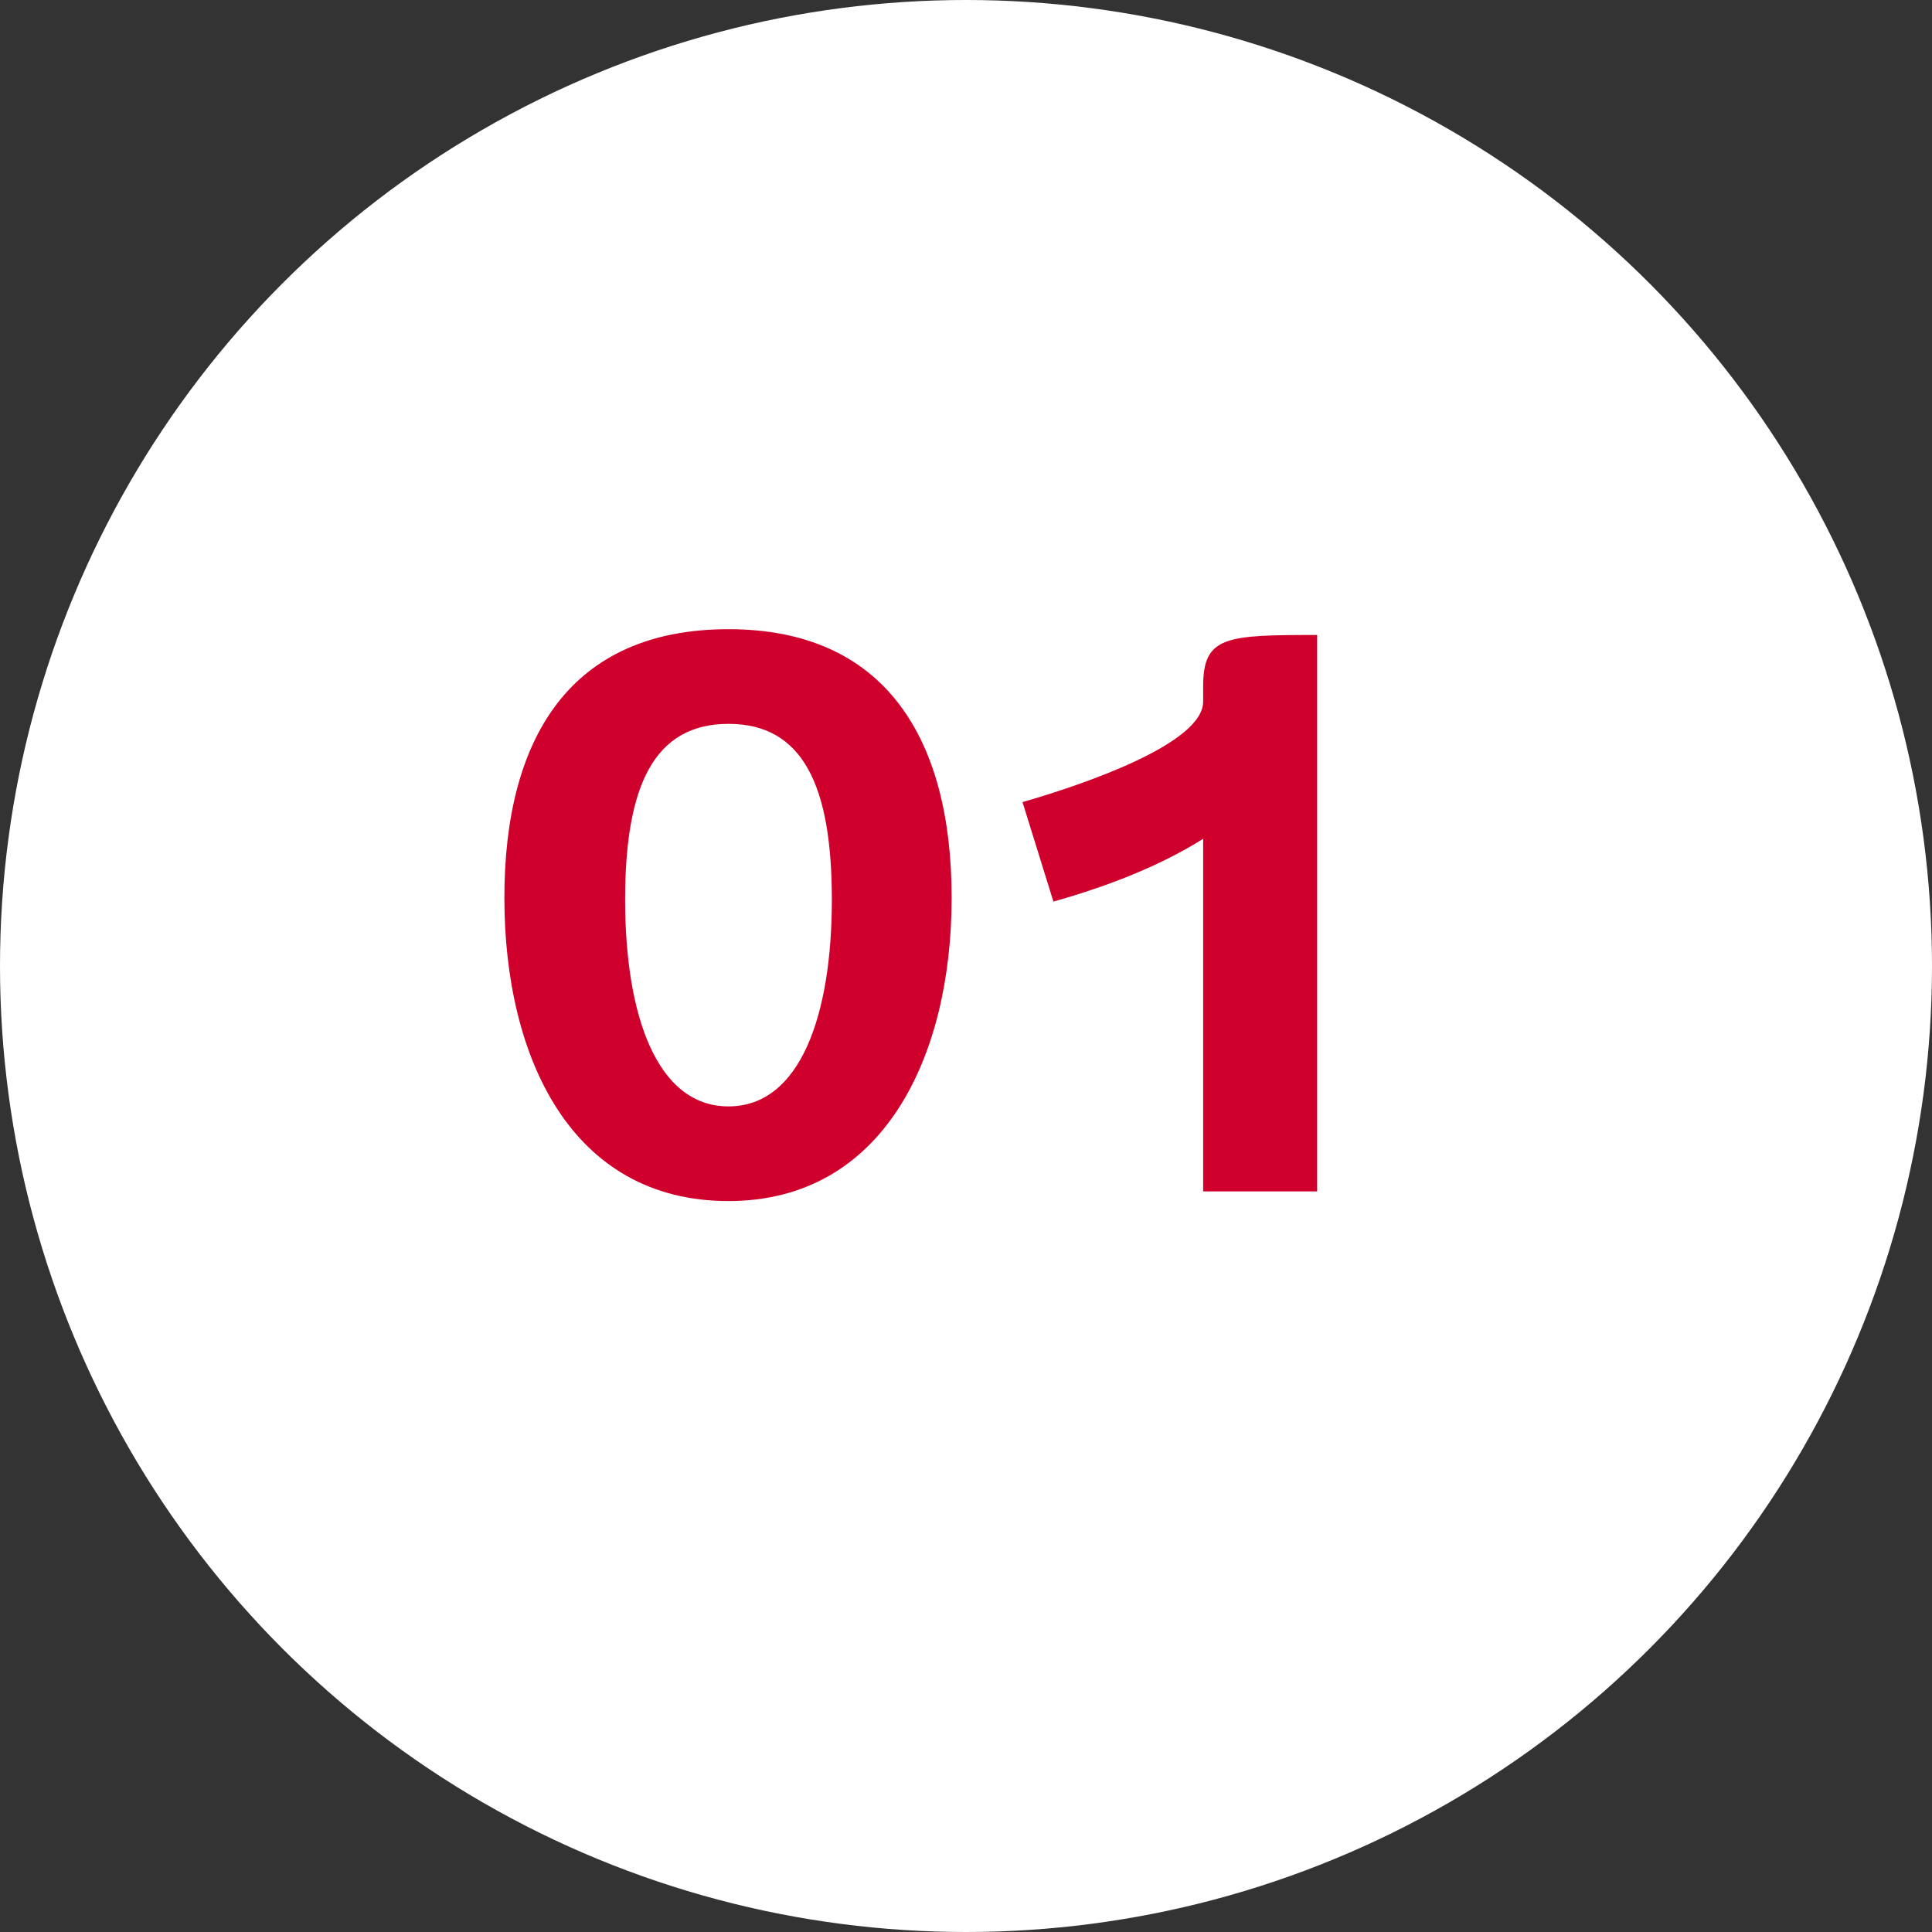
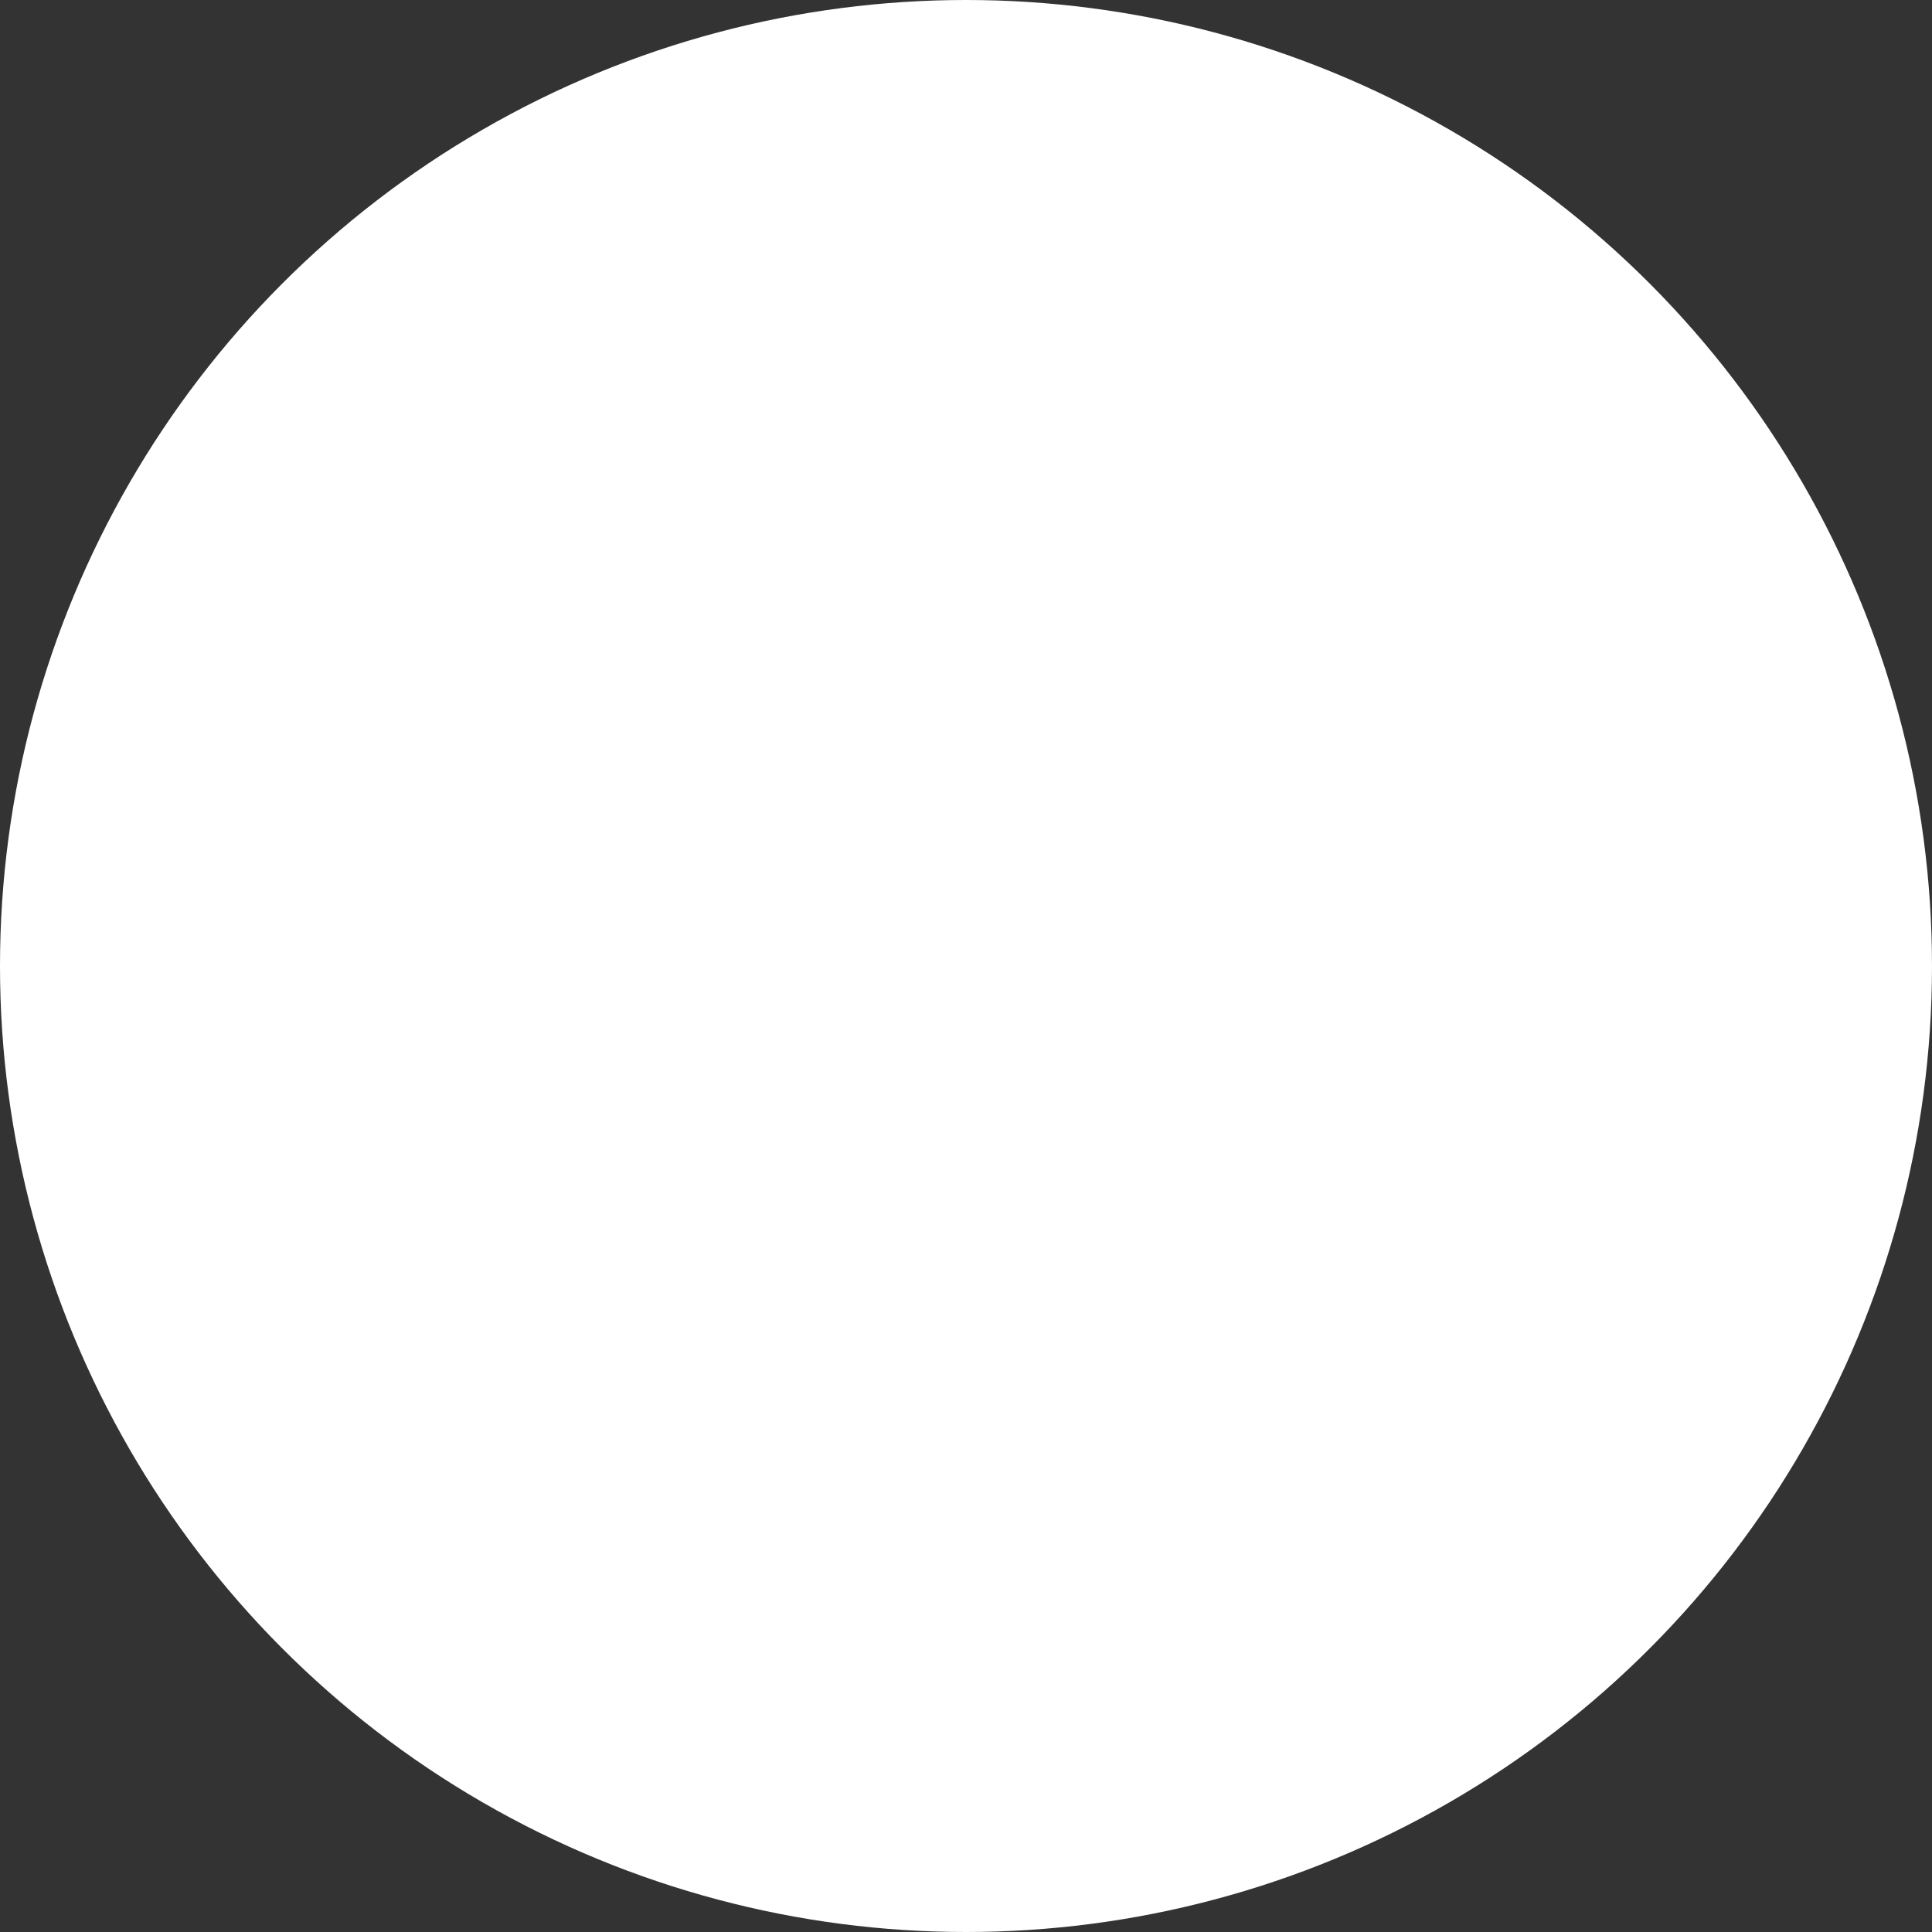
<svg xmlns="http://www.w3.org/2000/svg" width="60" height="60" viewBox="0 0 60 60" fill="none">
  <rect x="0" y="0" width="60" height="60" fill="#333333" stroke="none" />
  <circle cx="30" cy="30" r="30" fill="white" />
-   <path d="M29.554 27.88C29.554 22.93 27.484 19.54 22.624 19.54C17.704 19.54 15.664 22.93 15.664 27.88C15.664 32.83 17.734 37.3 22.624 37.3C27.424 37.3 29.554 32.83 29.554 27.88ZM25.834 27.94C25.834 31.48 24.874 34.36 22.624 34.36C20.374 34.36 19.414 31.48 19.414 27.94C19.414 24.4 20.314 22.48 22.624 22.48C24.934 22.48 25.834 24.4 25.834 27.94ZM32.715 28C34.515 27.49 36.075 26.86 37.365 26.05V37H40.905V19.72C38.085 19.72 37.365 19.75 37.365 21.31V21.79C37.365 23.08 33.735 24.34 31.755 24.91L32.715 28Z" fill="#D0002C" />
</svg>